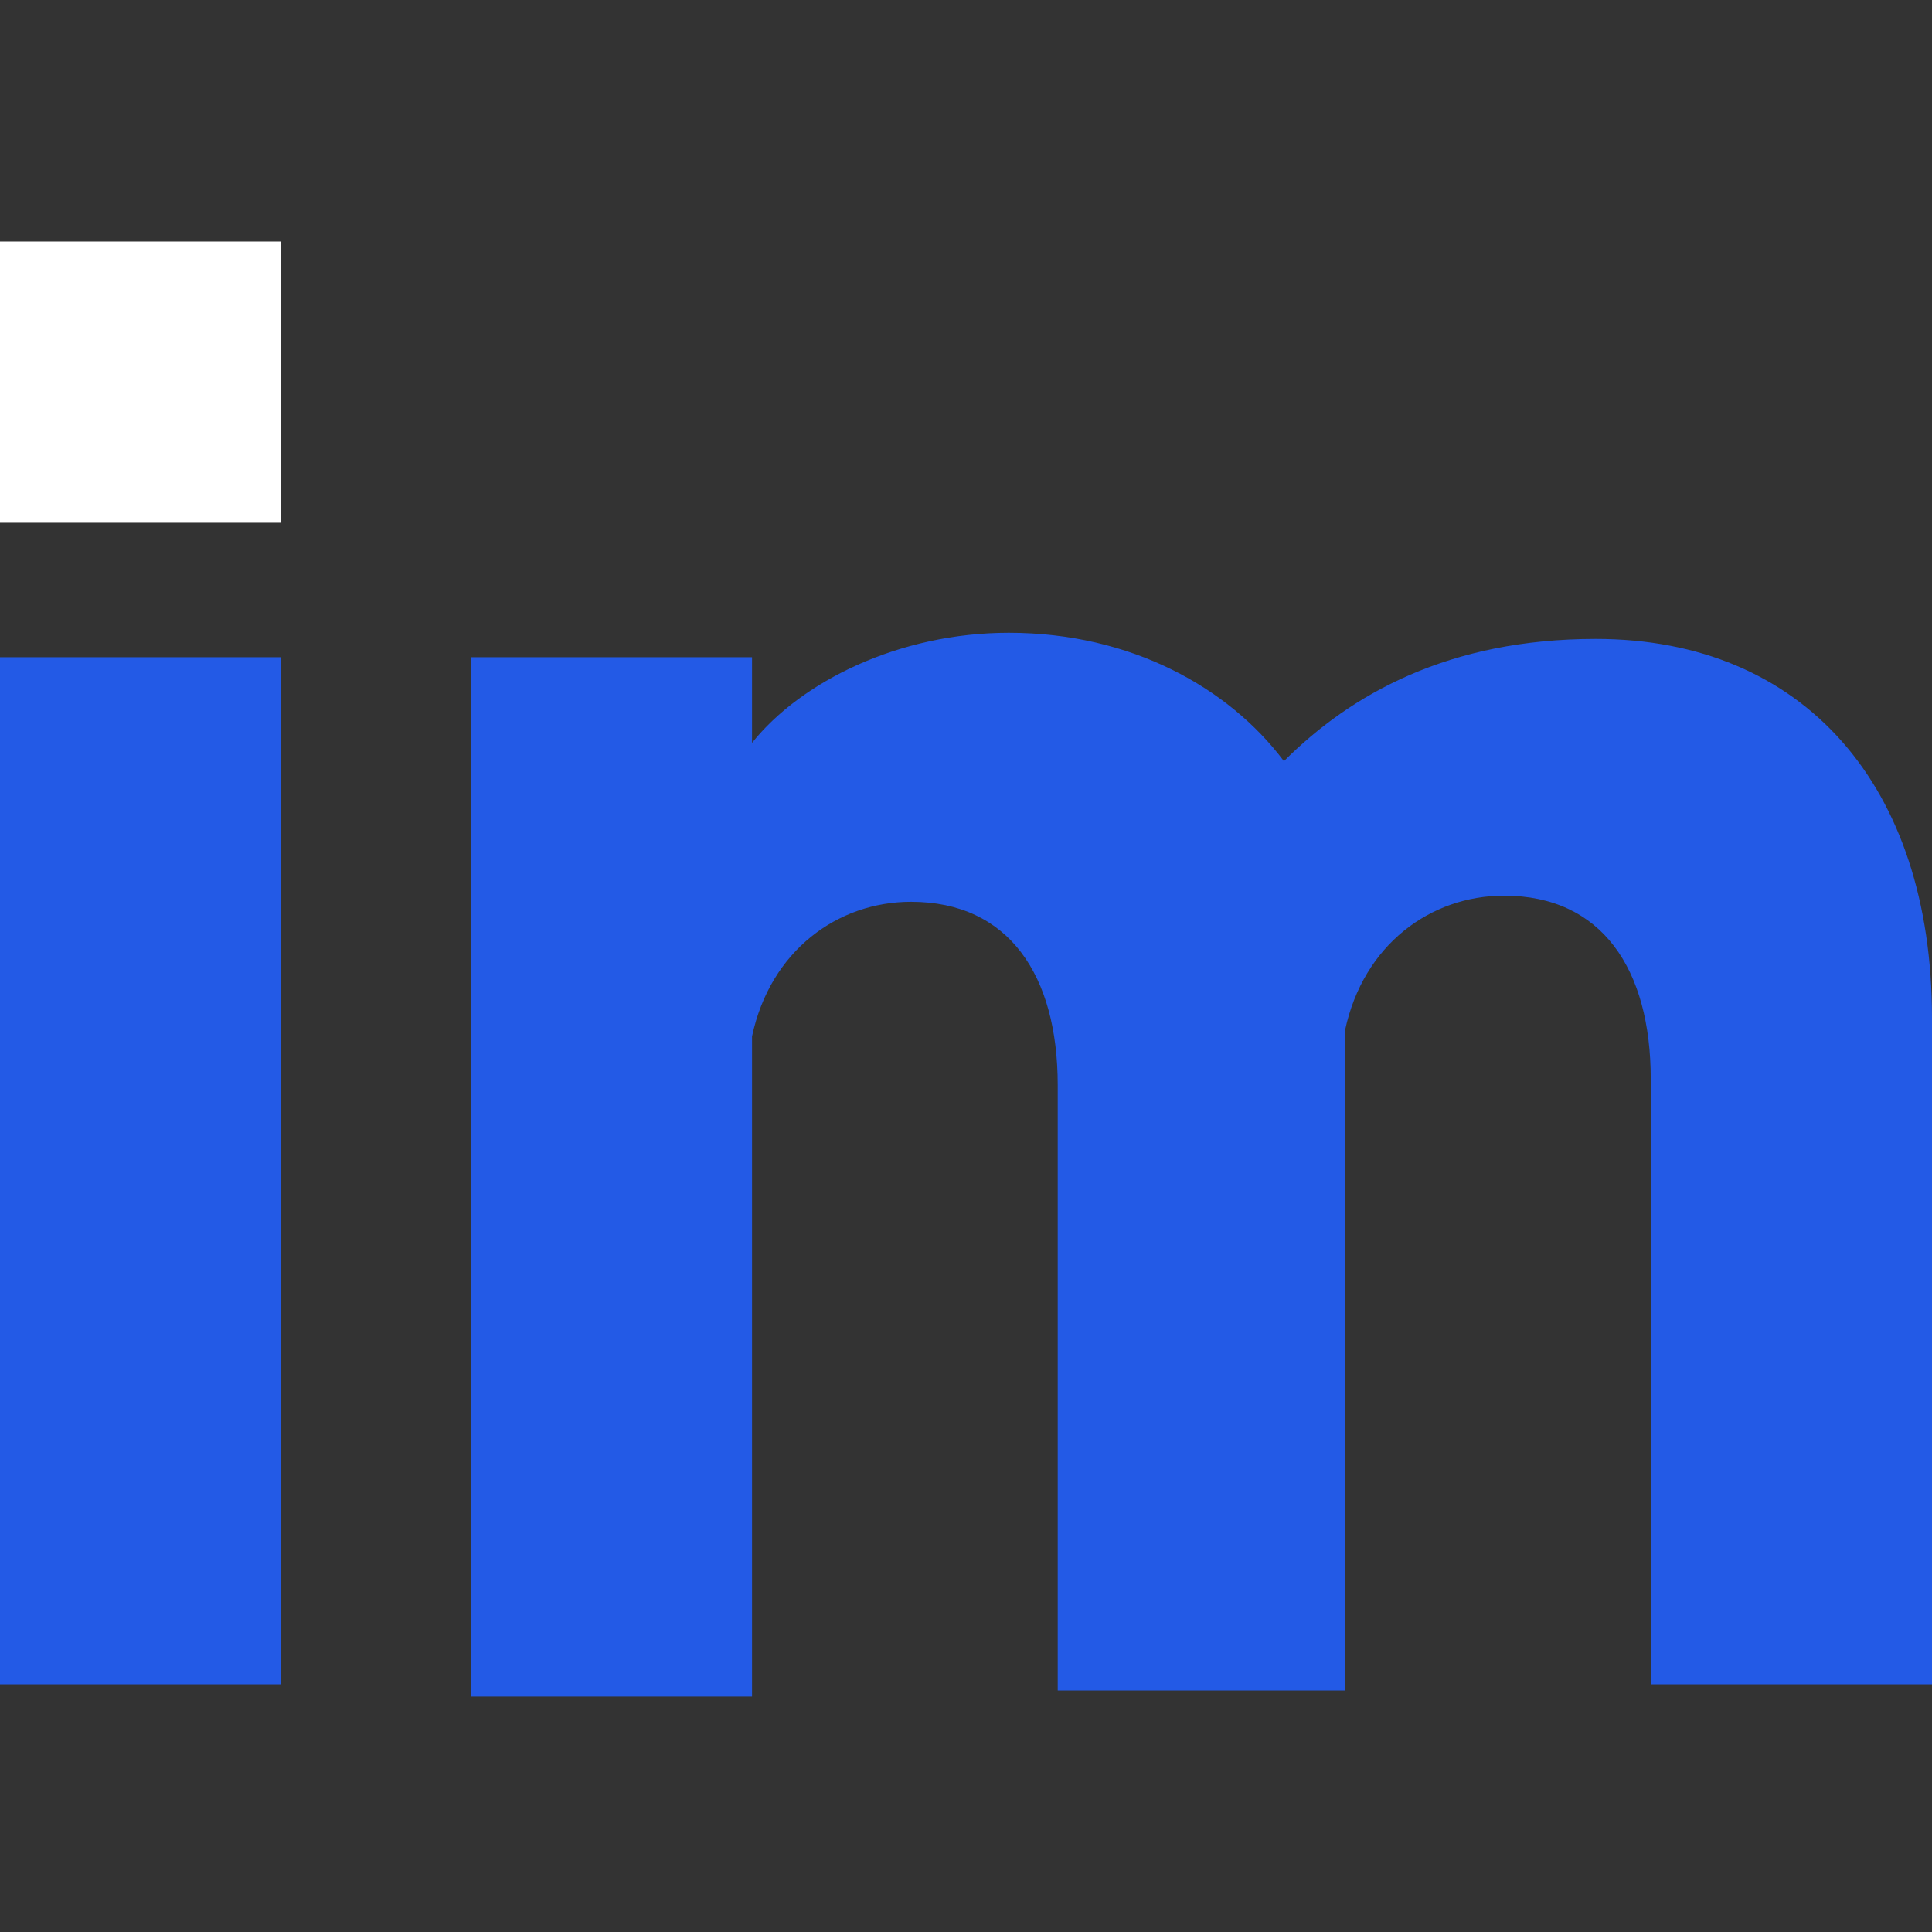
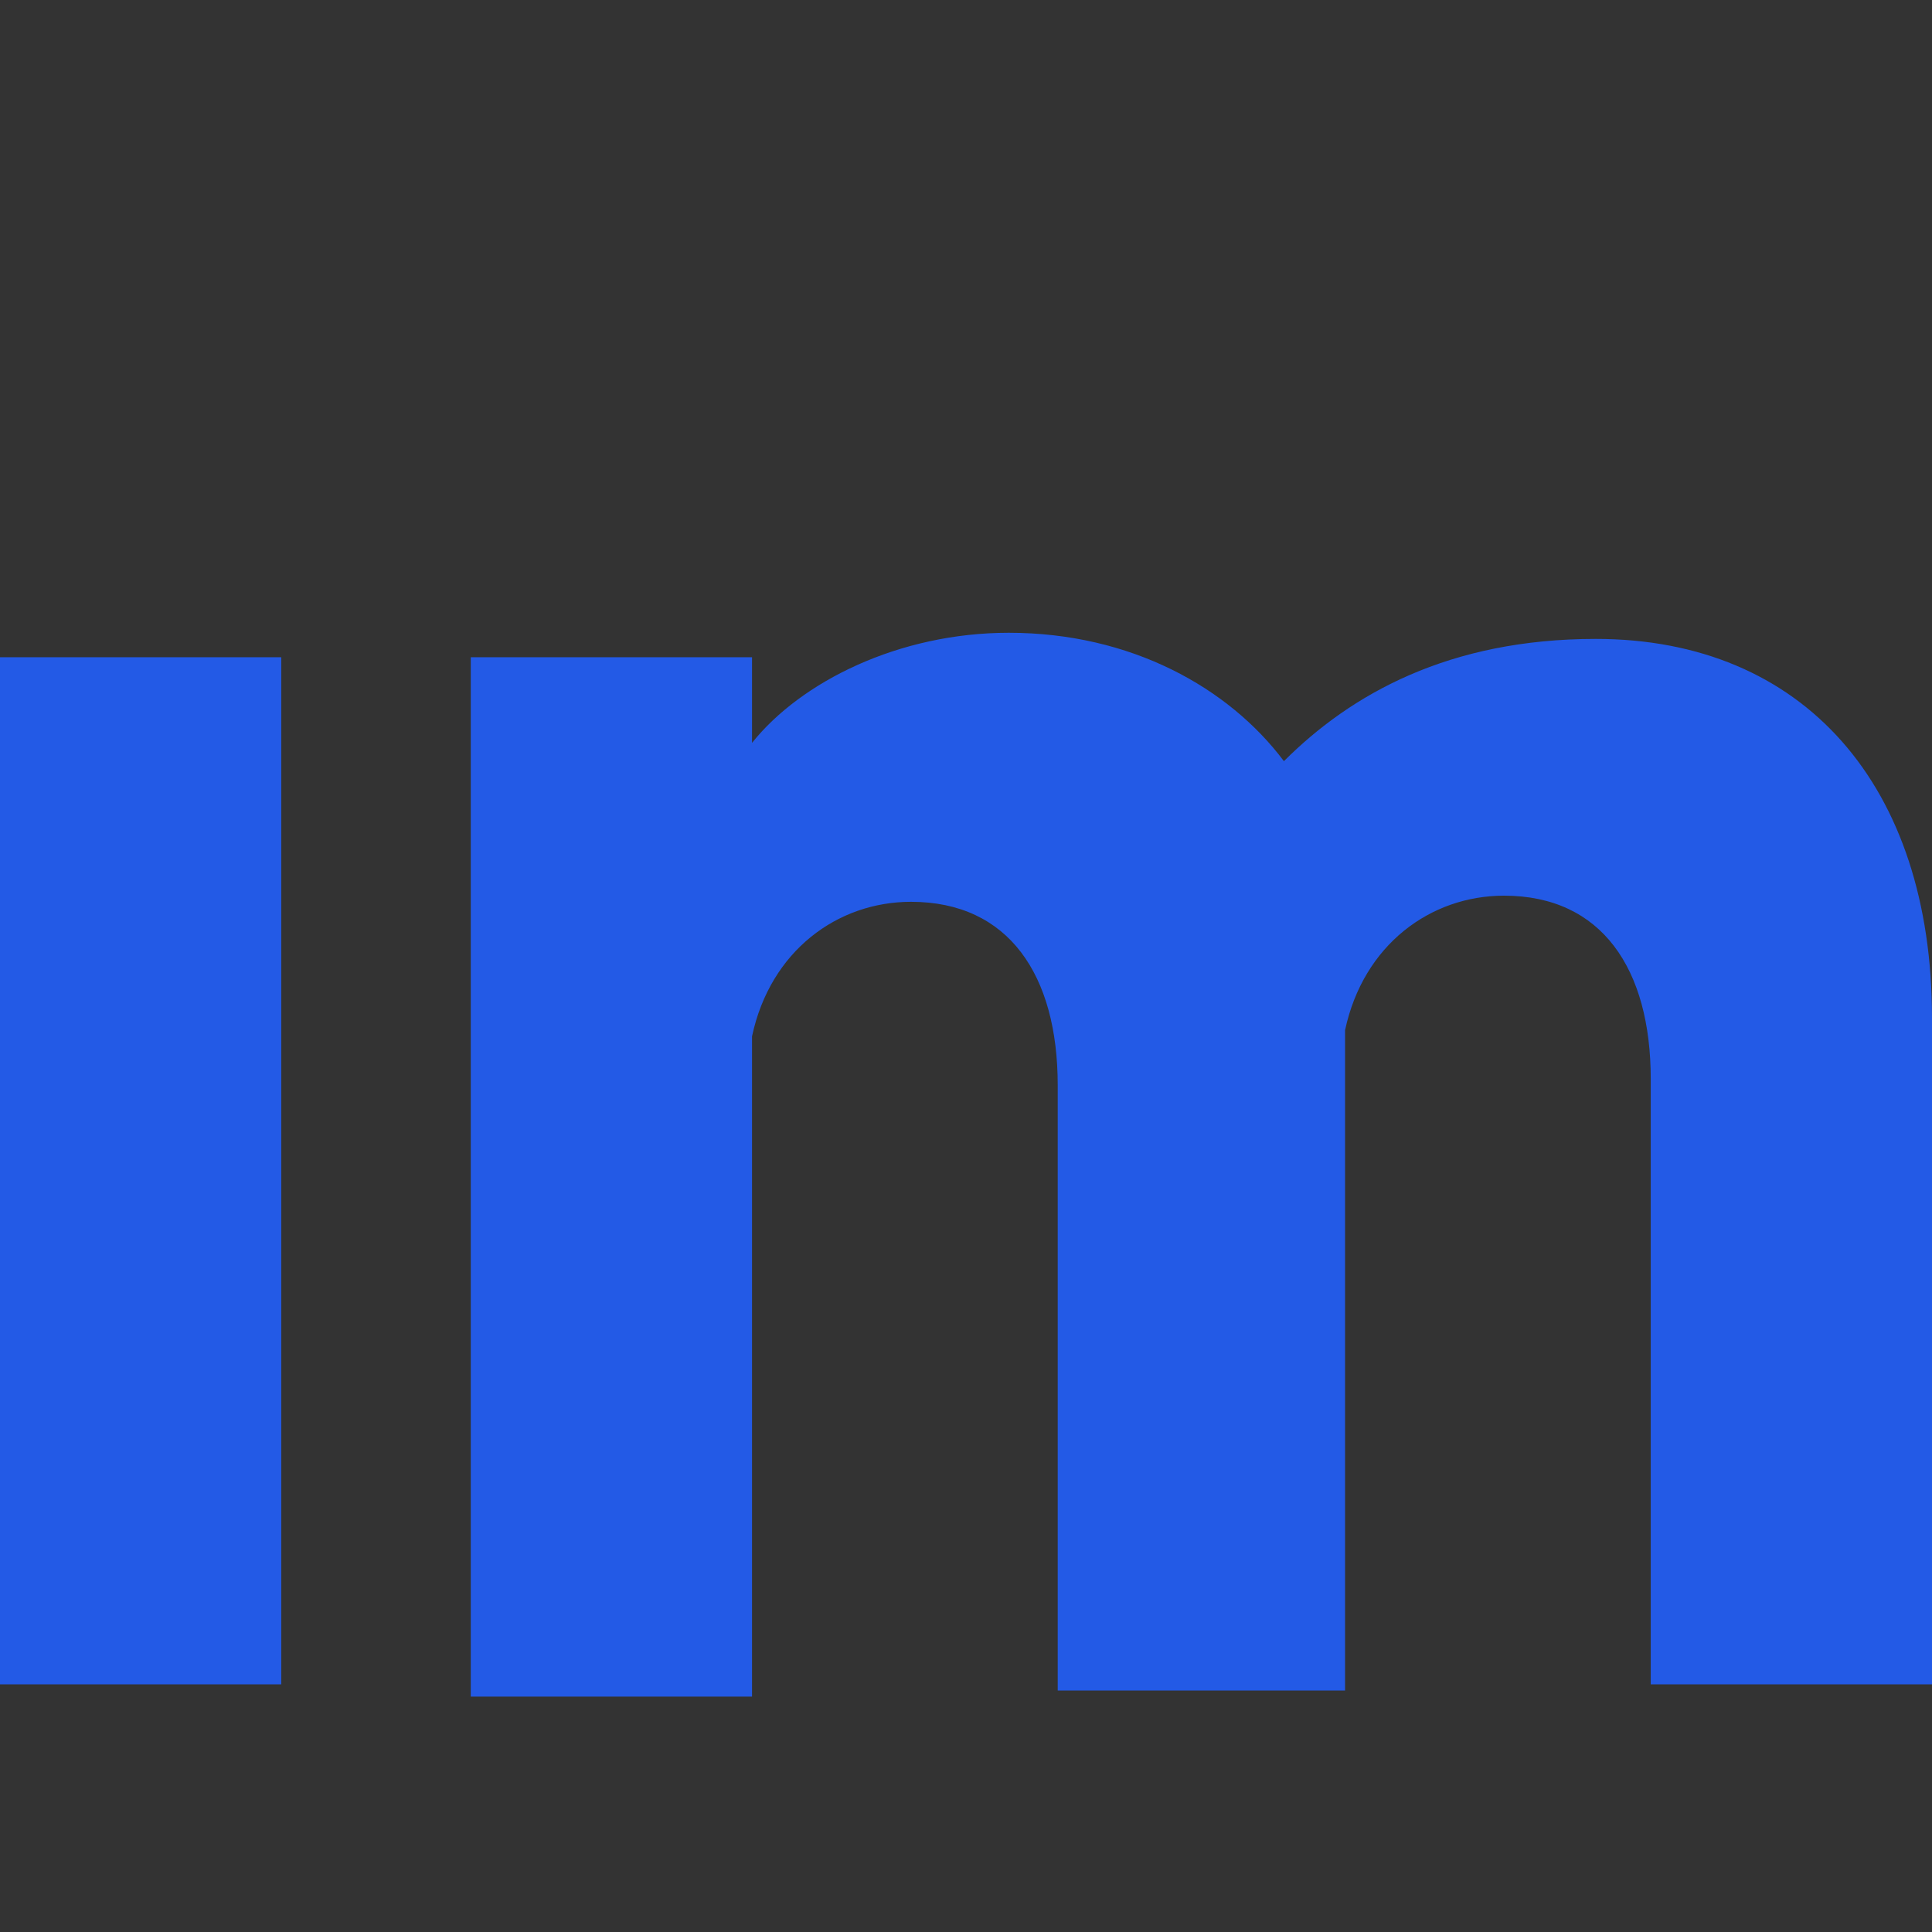
<svg xmlns="http://www.w3.org/2000/svg" width="40" height="40" viewBox="0 0 40 40" fill="none">
  <rect x="0" y="0" width="40" height="40" fill="#333333" stroke="none" />
  <path d="M33.038 13.228C37.342 13.228 40 16.266 40 21.076V34.873H34.177V22.342C34.177 20.063 33.165 18.544 31.139 18.544C29.62 18.544 28.228 19.557 27.848 21.329V35H21.899V22.468C21.899 20.19 20.886 18.671 18.861 18.671C17.342 18.671 15.949 19.683 15.57 21.456V35.126H9.747V13.607H15.57V15.38C16.582 14.114 18.608 13.101 20.886 13.101C23.418 13.101 25.443 14.24 26.582 15.759C27.975 14.367 30 13.228 33.038 13.228ZM5.823 34.873H0V13.607H5.823V34.873Z" fill="#235AE6" />
-   <path d="M5.823 5H0V10.823H5.823V5Z" fill="white" />
</svg>